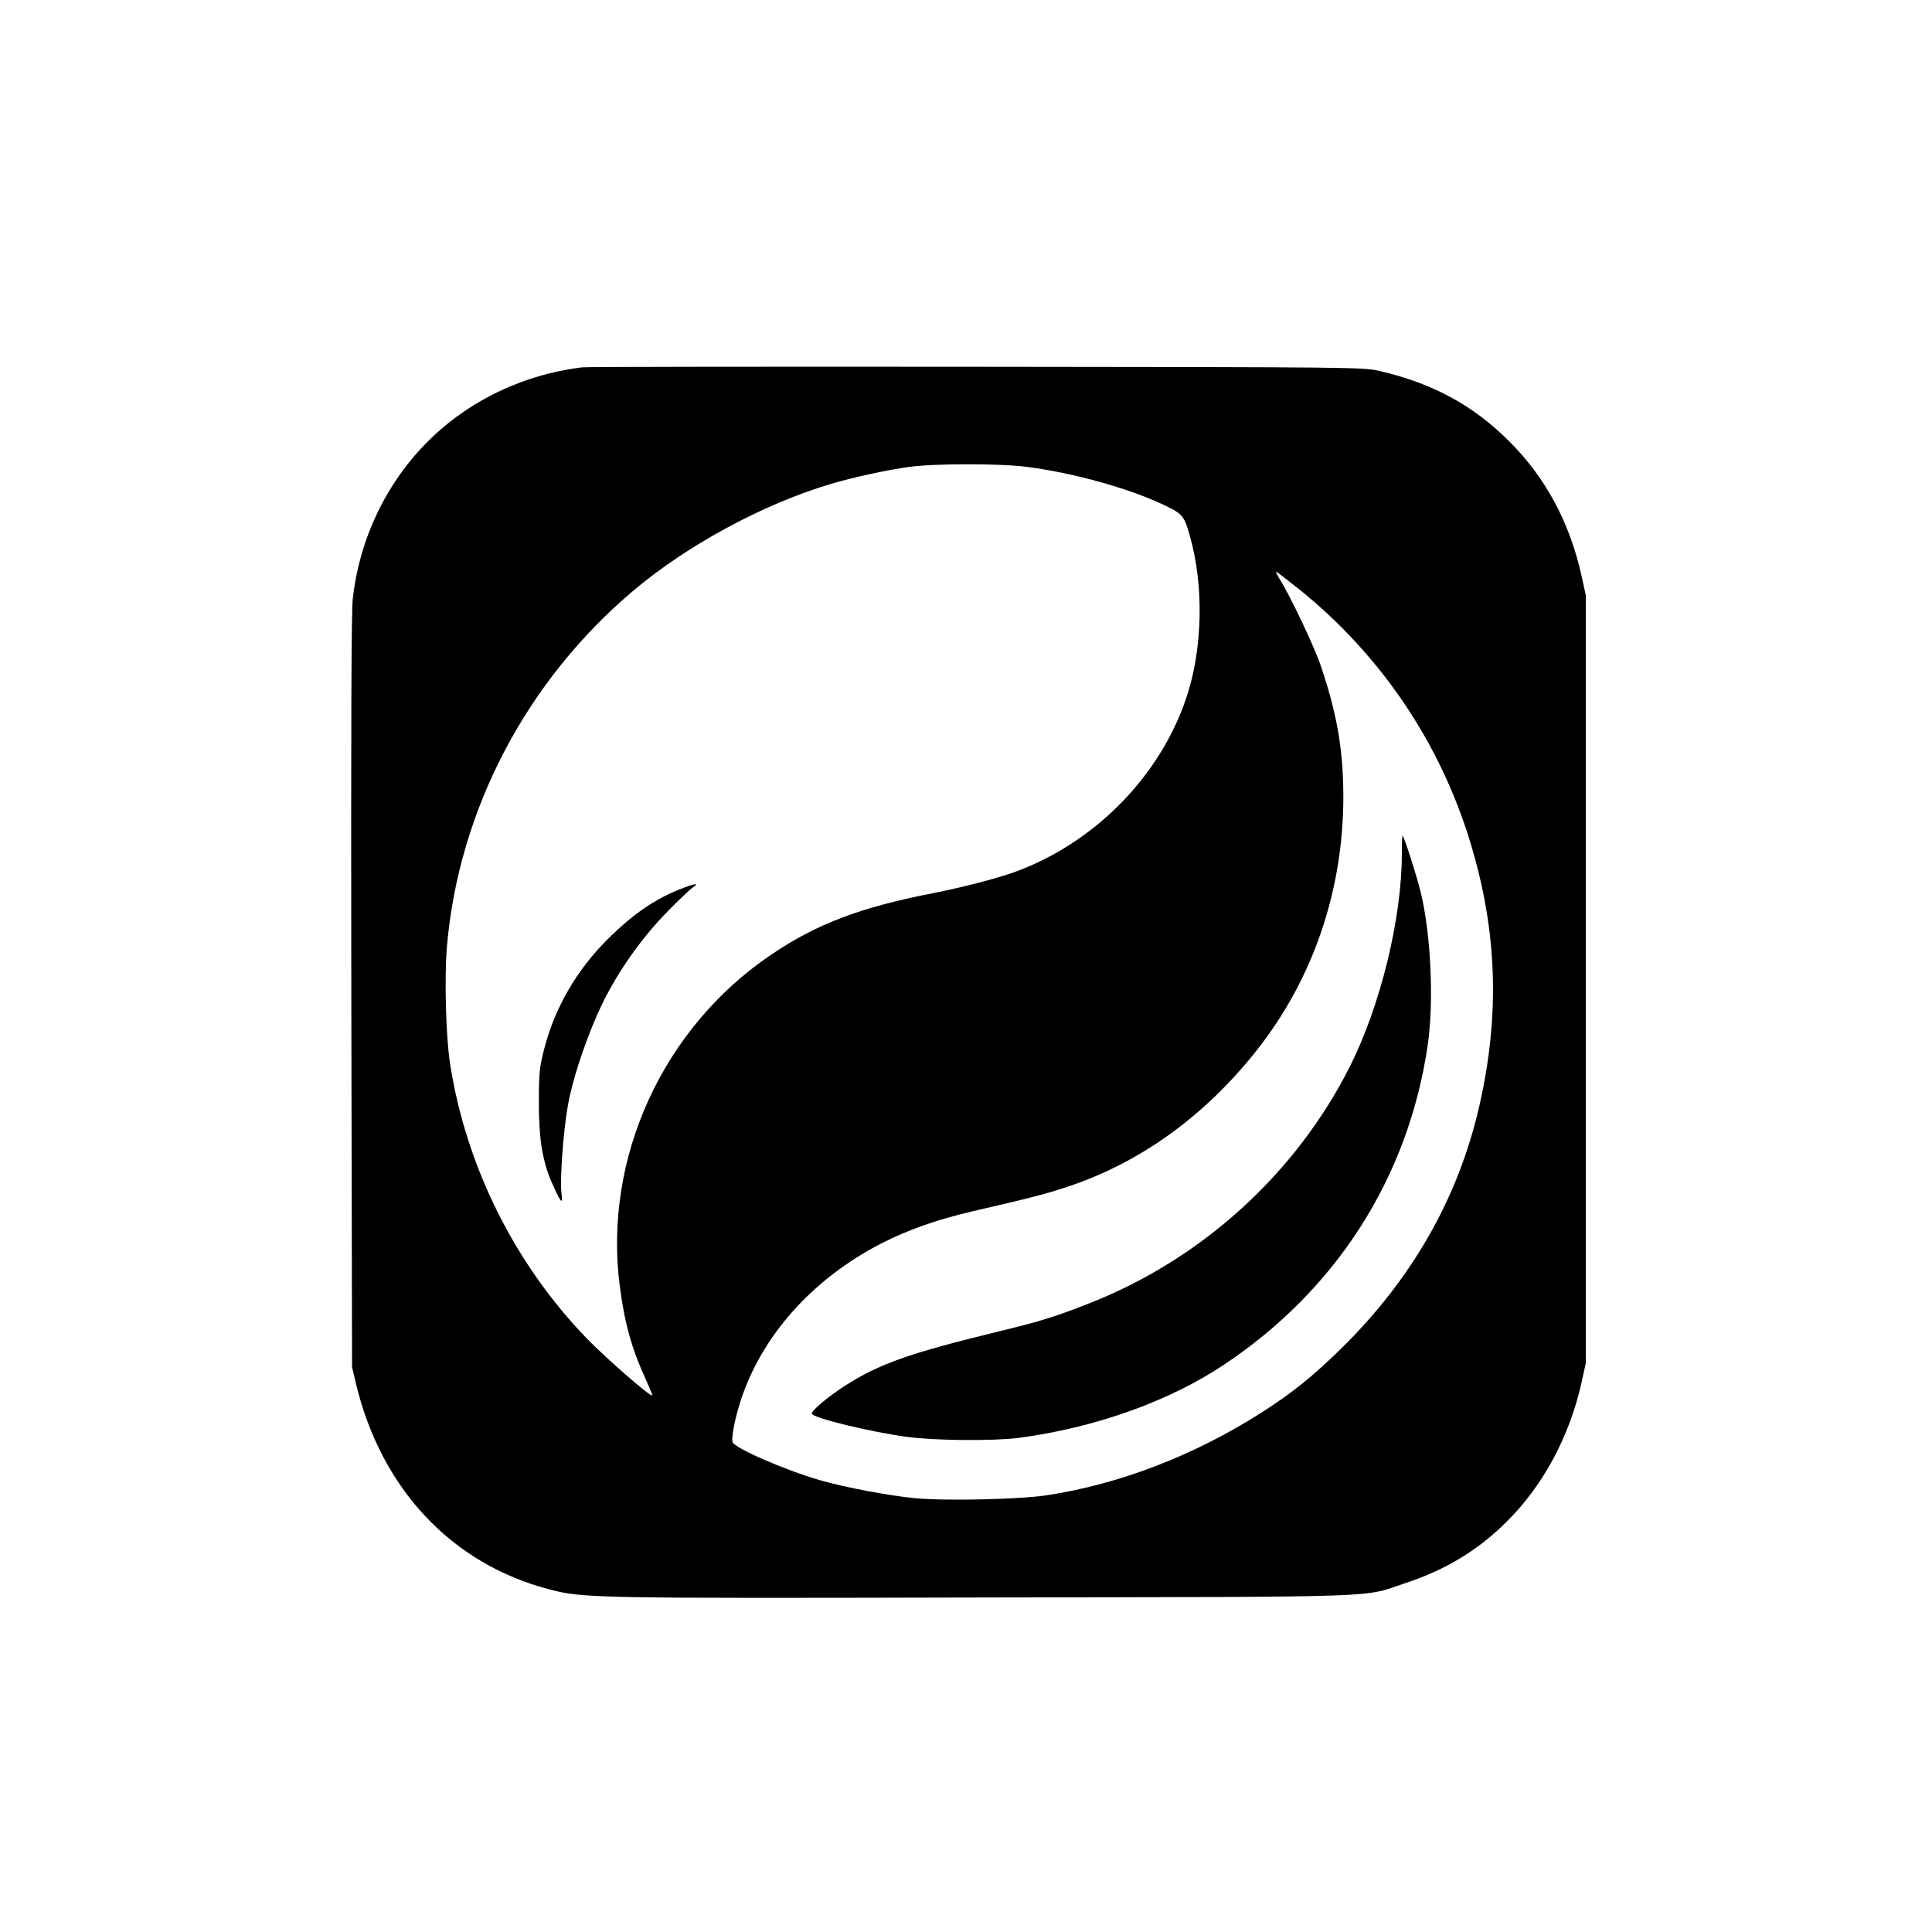
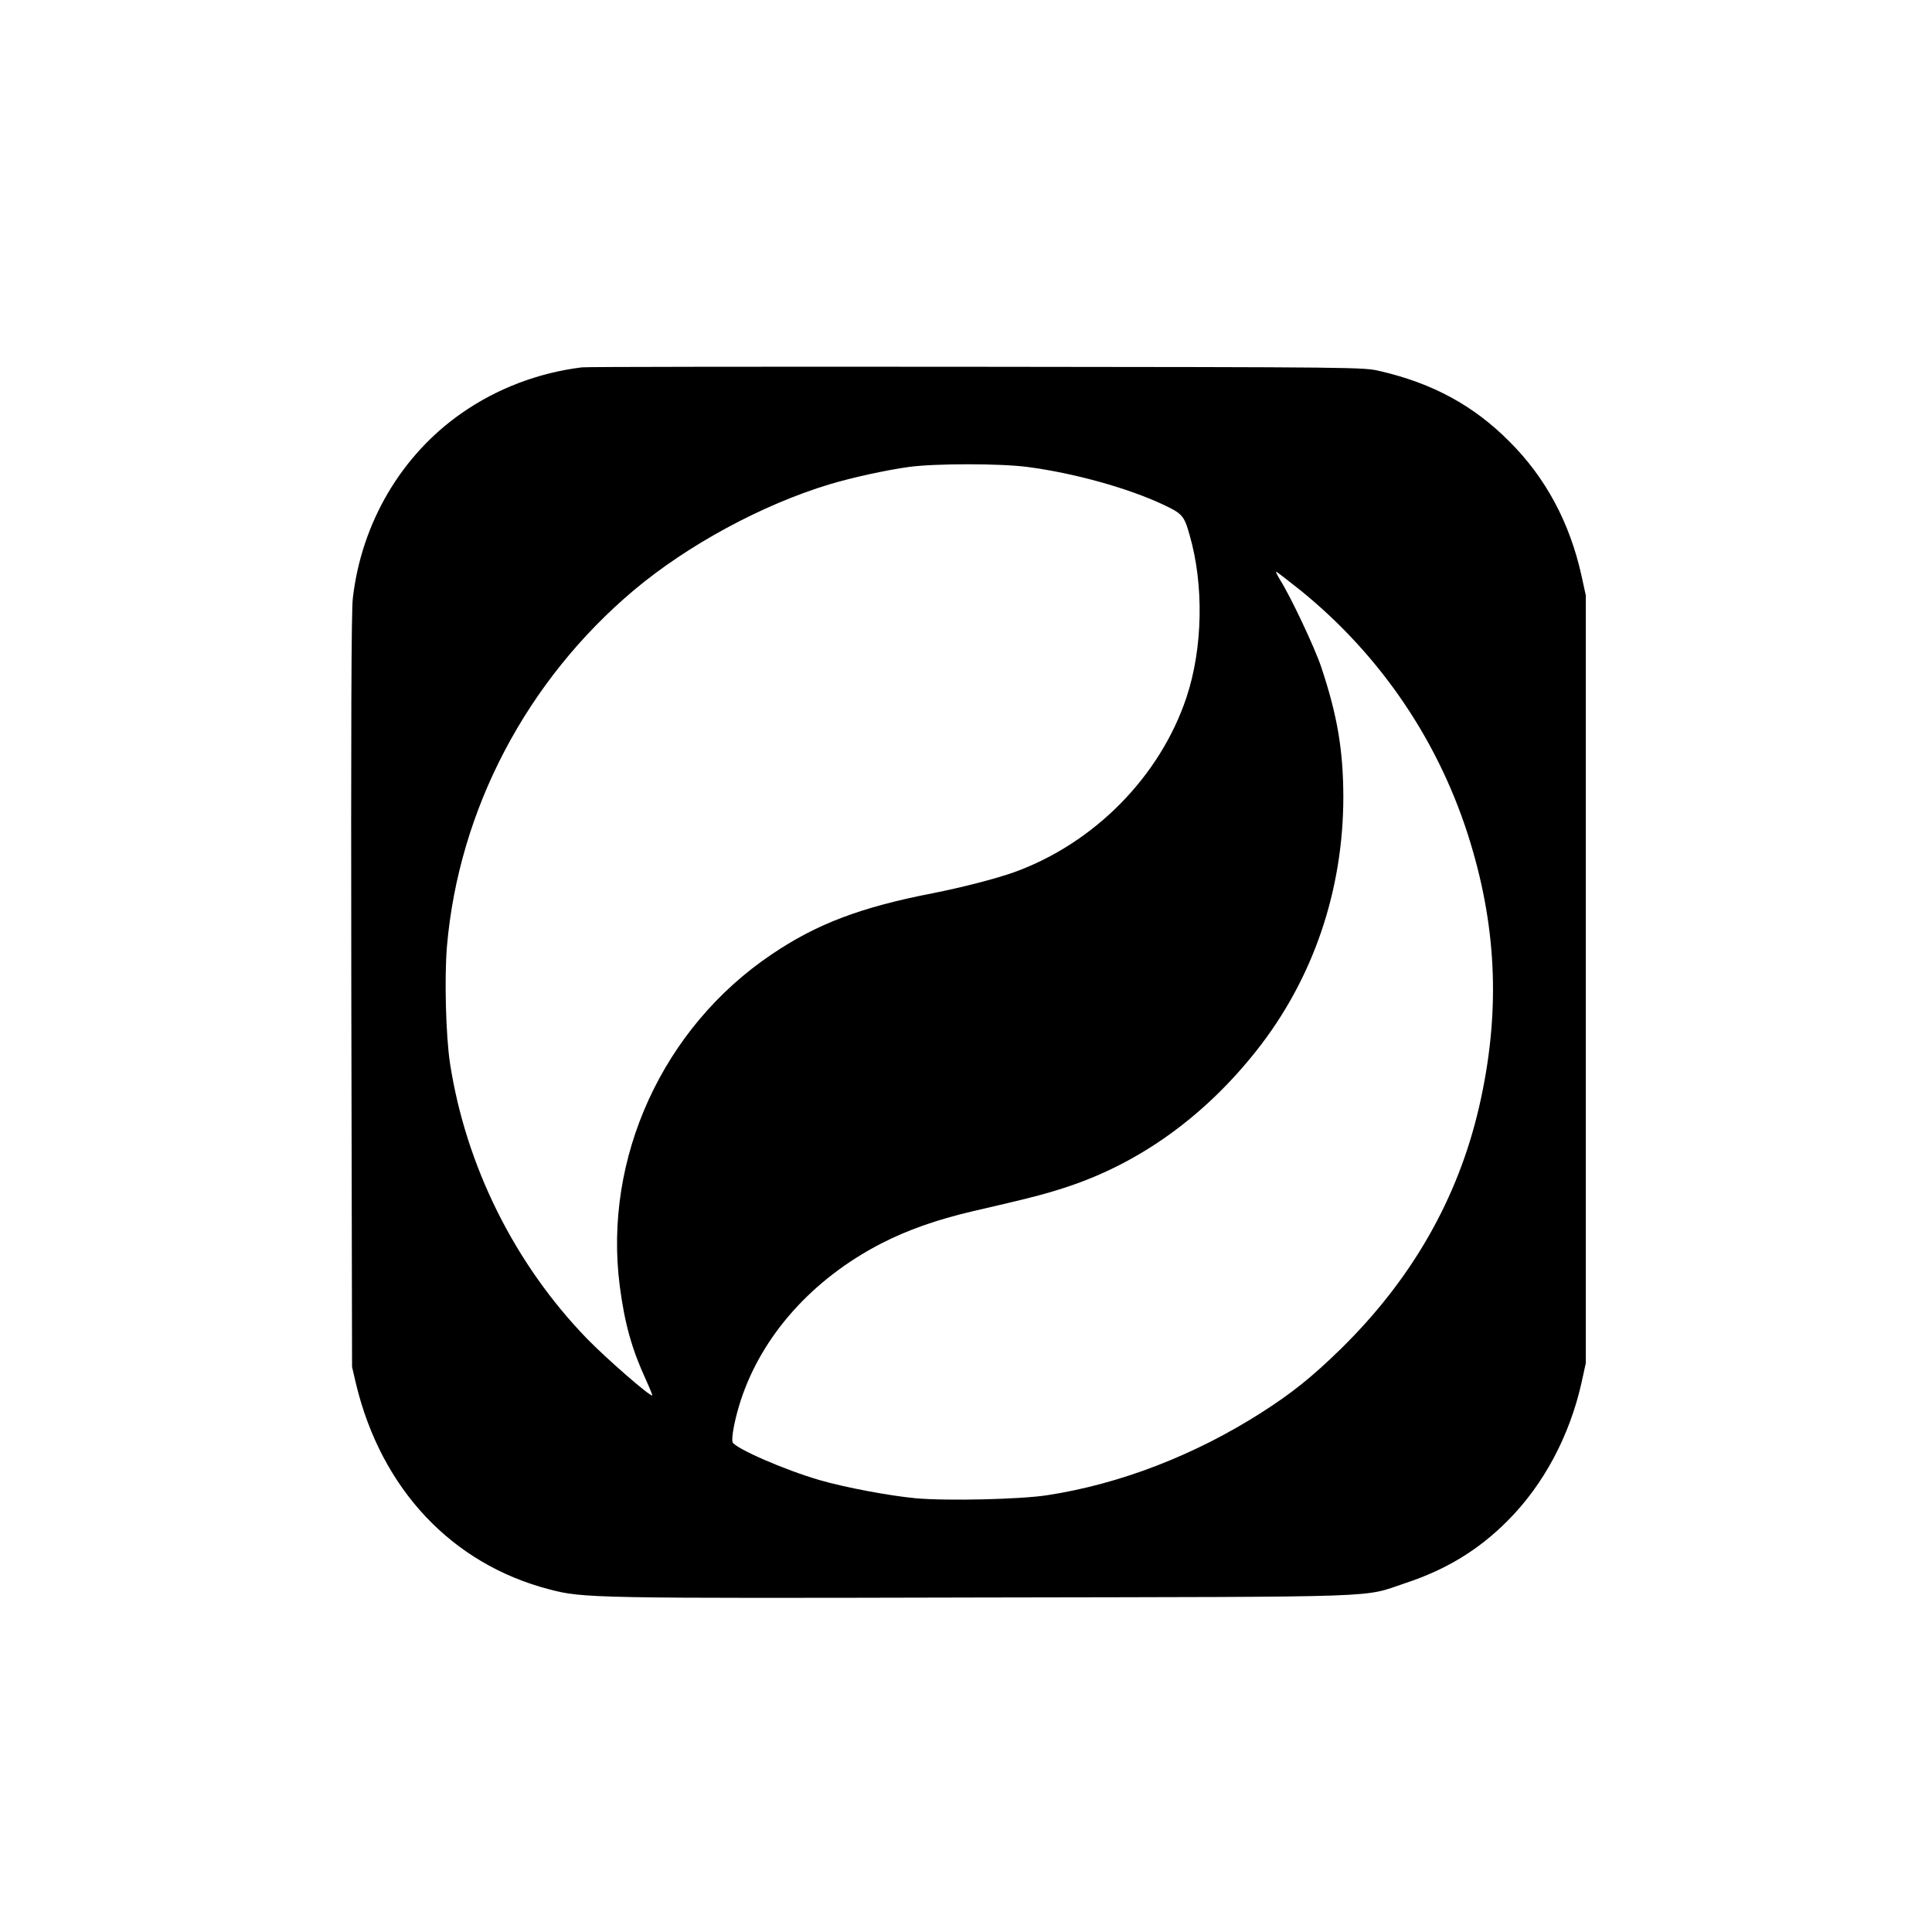
<svg xmlns="http://www.w3.org/2000/svg" version="1.0" width="1024pt" height="1024pt" viewBox="0 0 1024 1024" preserveAspectRatio="xMidYMid meet">
  <g transform="translate(0,1024) scale(0.1,-0.1)" fill="#000000" stroke="none">
-     <path d="M3085 8293 c-230 -28 -451 -112 -637 -242 -321 -223 -532 -582 -578 -982 -8 -65 -10 -699 -8 -2084 l4 -1990 21 -90 c134 -557 508 -955 1025 -1089 179 -47 229 -48 2303 -43 2181 4 1999 -2 2236 77 215 71 387 176 540 330 190 190 328 449 391 730 l23 105 0 2035 0 2035 -23 105 c-62 280 -190 519 -382 710 -190 191 -406 308 -685 373 -90 21 -95 21 -2145 23 -1130 1 -2068 0 -2085 -3z m2361 -528 c245 -32 530 -111 718 -199 102 -48 112 -58 141 -161 77 -266 70 -601 -16 -860 -140 -421 -490 -775 -914 -928 -99 -35 -277 -81 -435 -112 -379 -74 -612 -162 -851 -324 -576 -388 -892 -1079 -804 -1758 26 -199 64 -334 139 -497 20 -44 35 -81 33 -82 -9 -9 -245 197 -347 302 -383 396 -641 915 -725 1459 -22 146 -30 453 -16 620 63 724 422 1408 991 1887 286 240 681 454 1040 562 117 35 300 75 417 91 139 19 485 19 629 0z m1447 -654 c428 -347 741 -810 901 -1339 142 -468 157 -913 46 -1397 -112 -487 -357 -916 -736 -1287 -151 -147 -254 -230 -418 -335 -354 -226 -750 -379 -1136 -438 -142 -22 -532 -31 -697 -16 -138 13 -374 57 -508 96 -187 54 -449 169 -462 201 -8 22 12 126 43 221 112 344 380 644 744 832 138 71 296 127 485 171 312 72 385 91 500 129 386 127 730 375 1005 723 300 379 460 849 460 1346 -1 246 -31 428 -117 686 -34 102 -160 370 -219 464 -14 23 -23 42 -20 42 3 0 61 -45 129 -99z" />
-     <path d="M3625 5535 c-148 -55 -268 -137 -408 -277 -160 -160 -274 -356 -330 -568 -28 -106 -30 -128 -31 -290 0 -202 19 -319 75 -442 43 -96 53 -105 45 -43 -9 69 9 326 34 466 22 127 84 318 155 480 85 194 220 392 375 550 58 59 116 114 129 123 39 25 21 26 -44 1z" />
-     <path d="M7430 5713 c0 -340 -113 -802 -274 -1123 -286 -569 -786 -1024 -1383 -1258 -177 -70 -258 -95 -472 -147 -485 -118 -640 -173 -826 -292 -88 -57 -177 -132 -172 -146 7 -23 311 -97 507 -123 152 -20 456 -22 590 -5 399 53 790 191 1080 383 601 397 984 996 1087 1697 34 232 17 596 -38 816 -22 89 -88 295 -95 295 -2 0 -4 -44 -4 -97z" />
+     <path d="M3085 8293 c-230 -28 -451 -112 -637 -242 -321 -223 -532 -582 -578 -982 -8 -65 -10 -699 -8 -2084 l4 -1990 21 -90 c134 -557 508 -955 1025 -1089 179 -47 229 -48 2303 -43 2181 4 1999 -2 2236 77 215 71 387 176 540 330 190 190 328 449 391 730 l23 105 0 2035 0 2035 -23 105 c-62 280 -190 519 -382 710 -190 191 -406 308 -685 373 -90 21 -95 21 -2145 23 -1130 1 -2068 0 -2085 -3z m2361 -528 c245 -32 530 -111 718 -199 102 -48 112 -58 141 -161 77 -266 70 -601 -16 -860 -140 -421 -490 -775 -914 -928 -99 -35 -277 -81 -435 -112 -379 -74 -612 -162 -851 -324 -576 -388 -892 -1079 -804 -1758 26 -199 64 -334 139 -497 20 -44 35 -81 33 -82 -9 -9 -245 197 -347 302 -383 396 -641 915 -725 1459 -22 146 -30 453 -16 620 63 724 422 1408 991 1887 286 240 681 454 1040 562 117 35 300 75 417 91 139 19 485 19 629 0z m1447 -654 c428 -347 741 -810 901 -1339 142 -468 157 -913 46 -1397 -112 -487 -357 -916 -736 -1287 -151 -147 -254 -230 -418 -335 -354 -226 -750 -379 -1136 -438 -142 -22 -532 -31 -697 -16 -138 13 -374 57 -508 96 -187 54 -449 169 -462 201 -8 22 12 126 43 221 112 344 380 644 744 832 138 71 296 127 485 171 312 72 385 91 500 129 386 127 730 375 1005 723 300 379 460 849 460 1346 -1 246 -31 428 -117 686 -34 102 -160 370 -219 464 -14 23 -23 42 -20 42 3 0 61 -45 129 -99" />
  </g>
</svg>